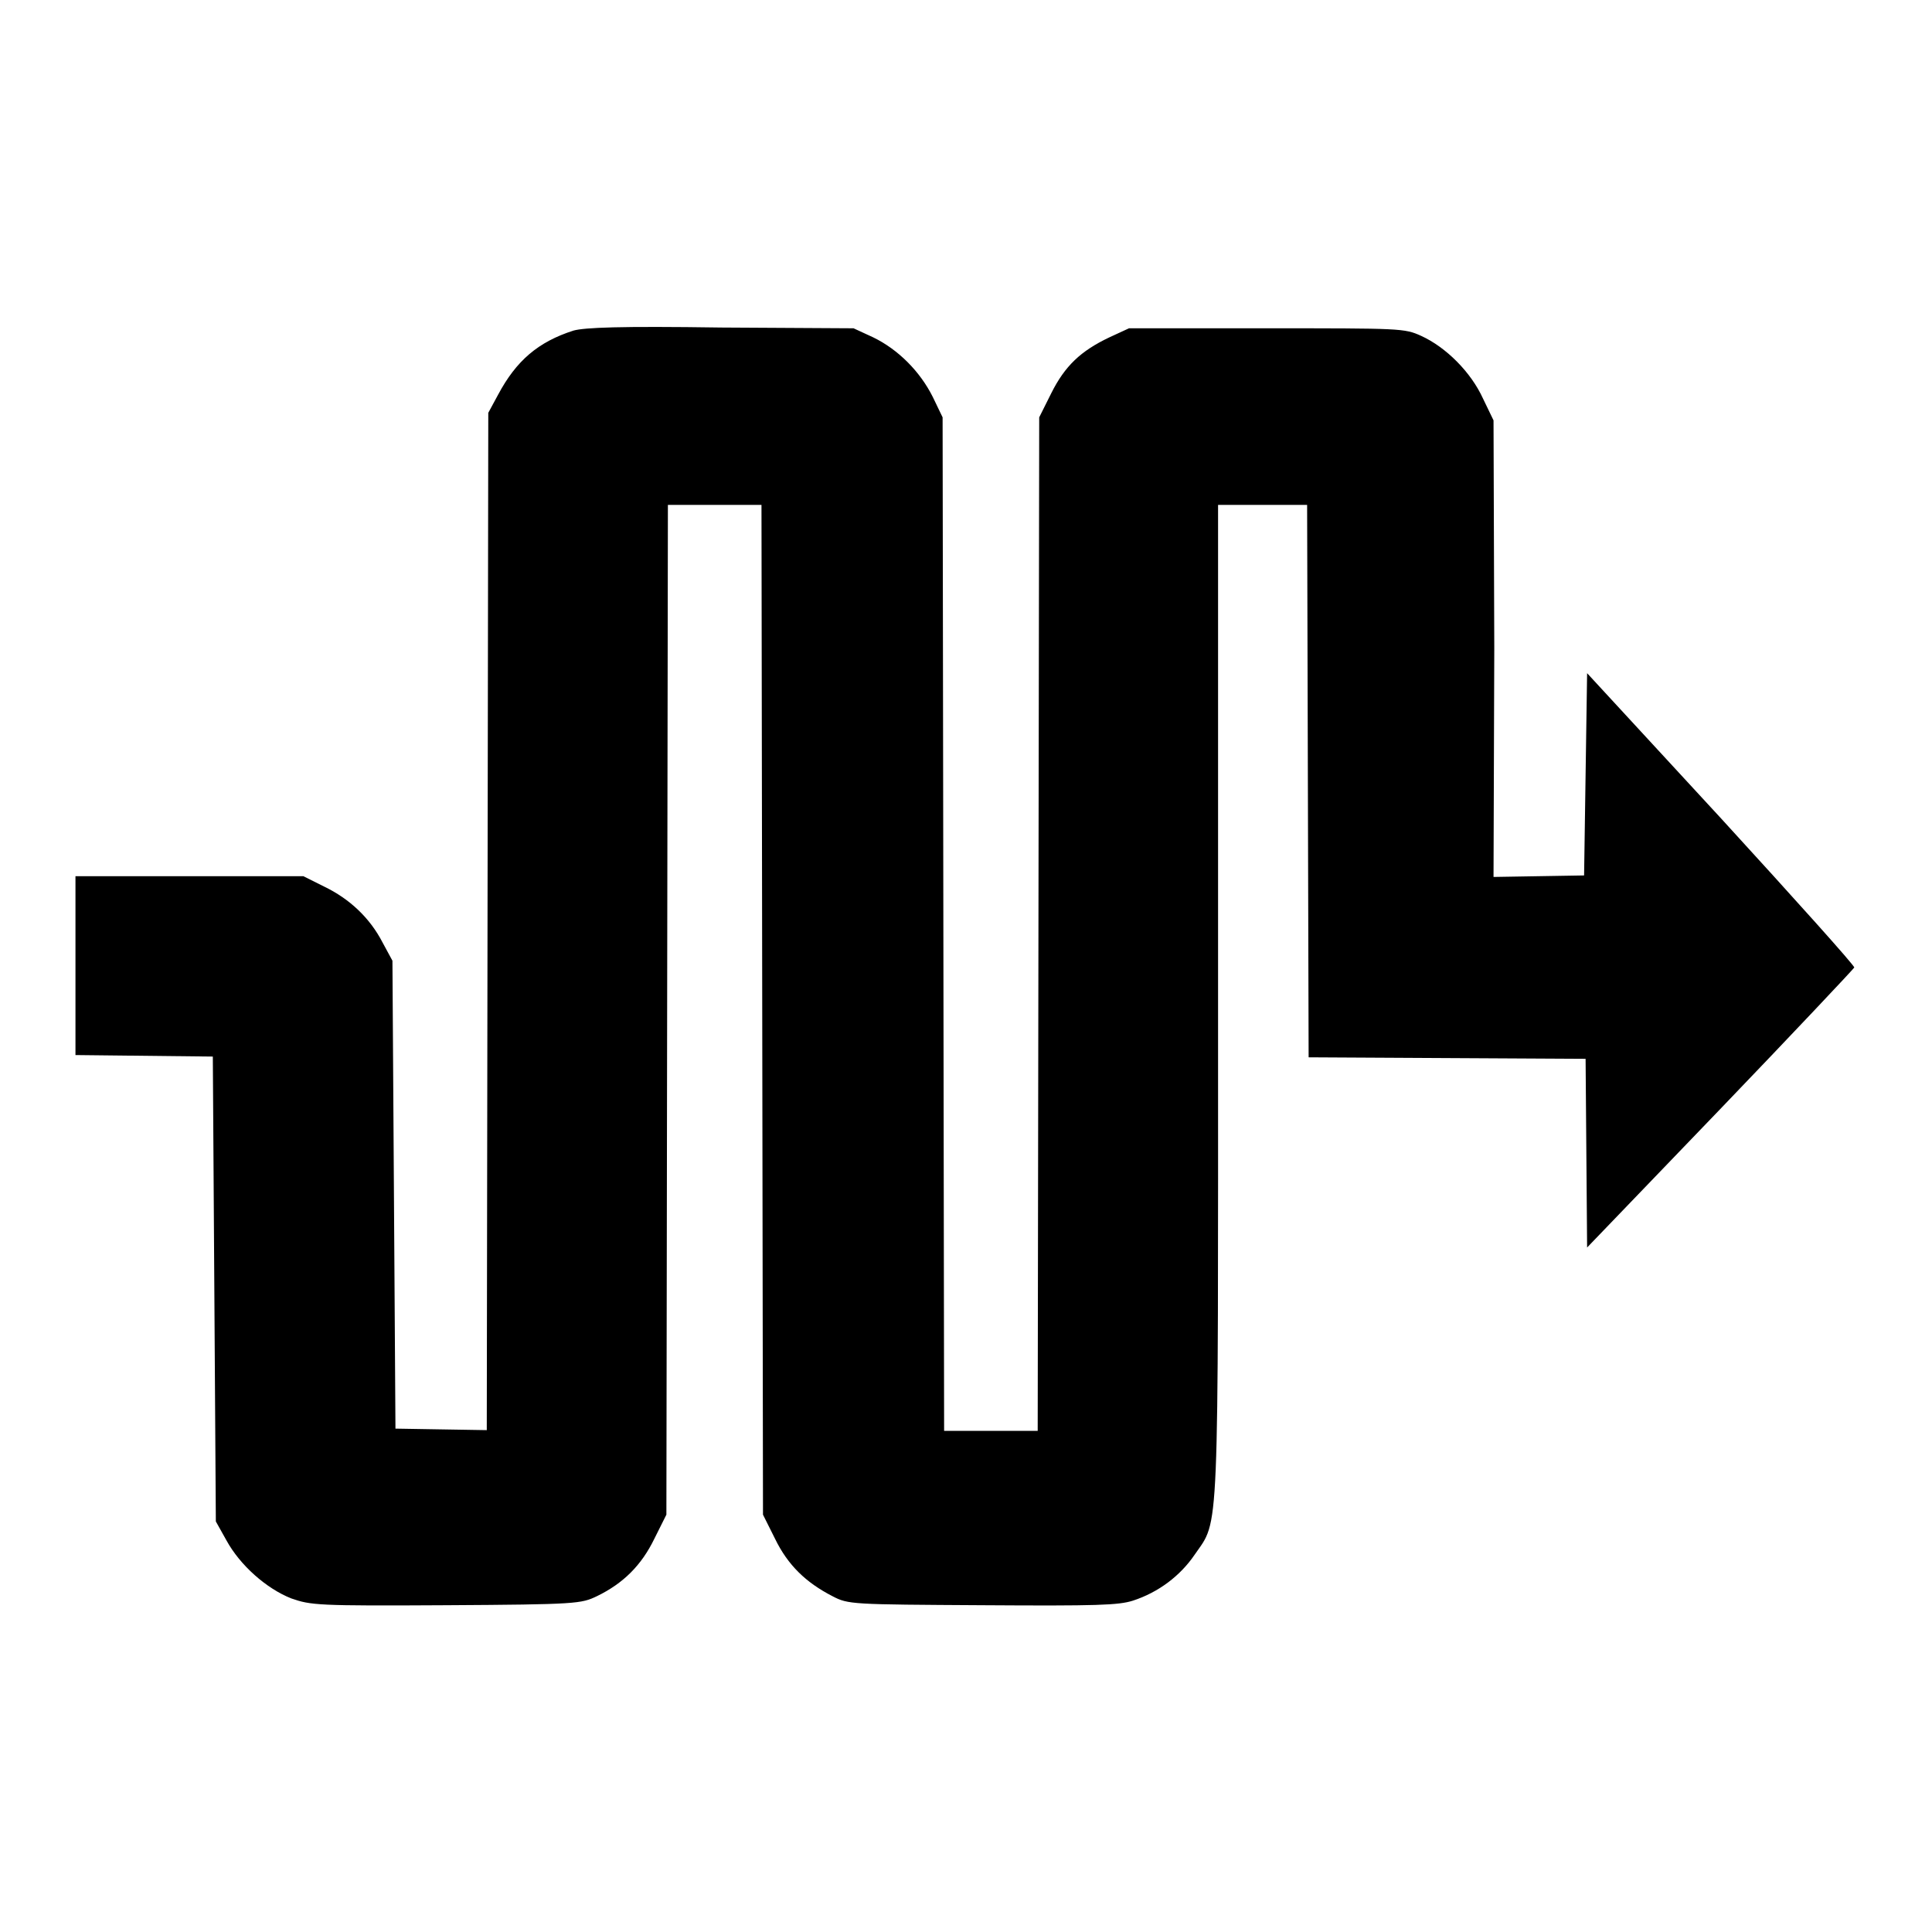
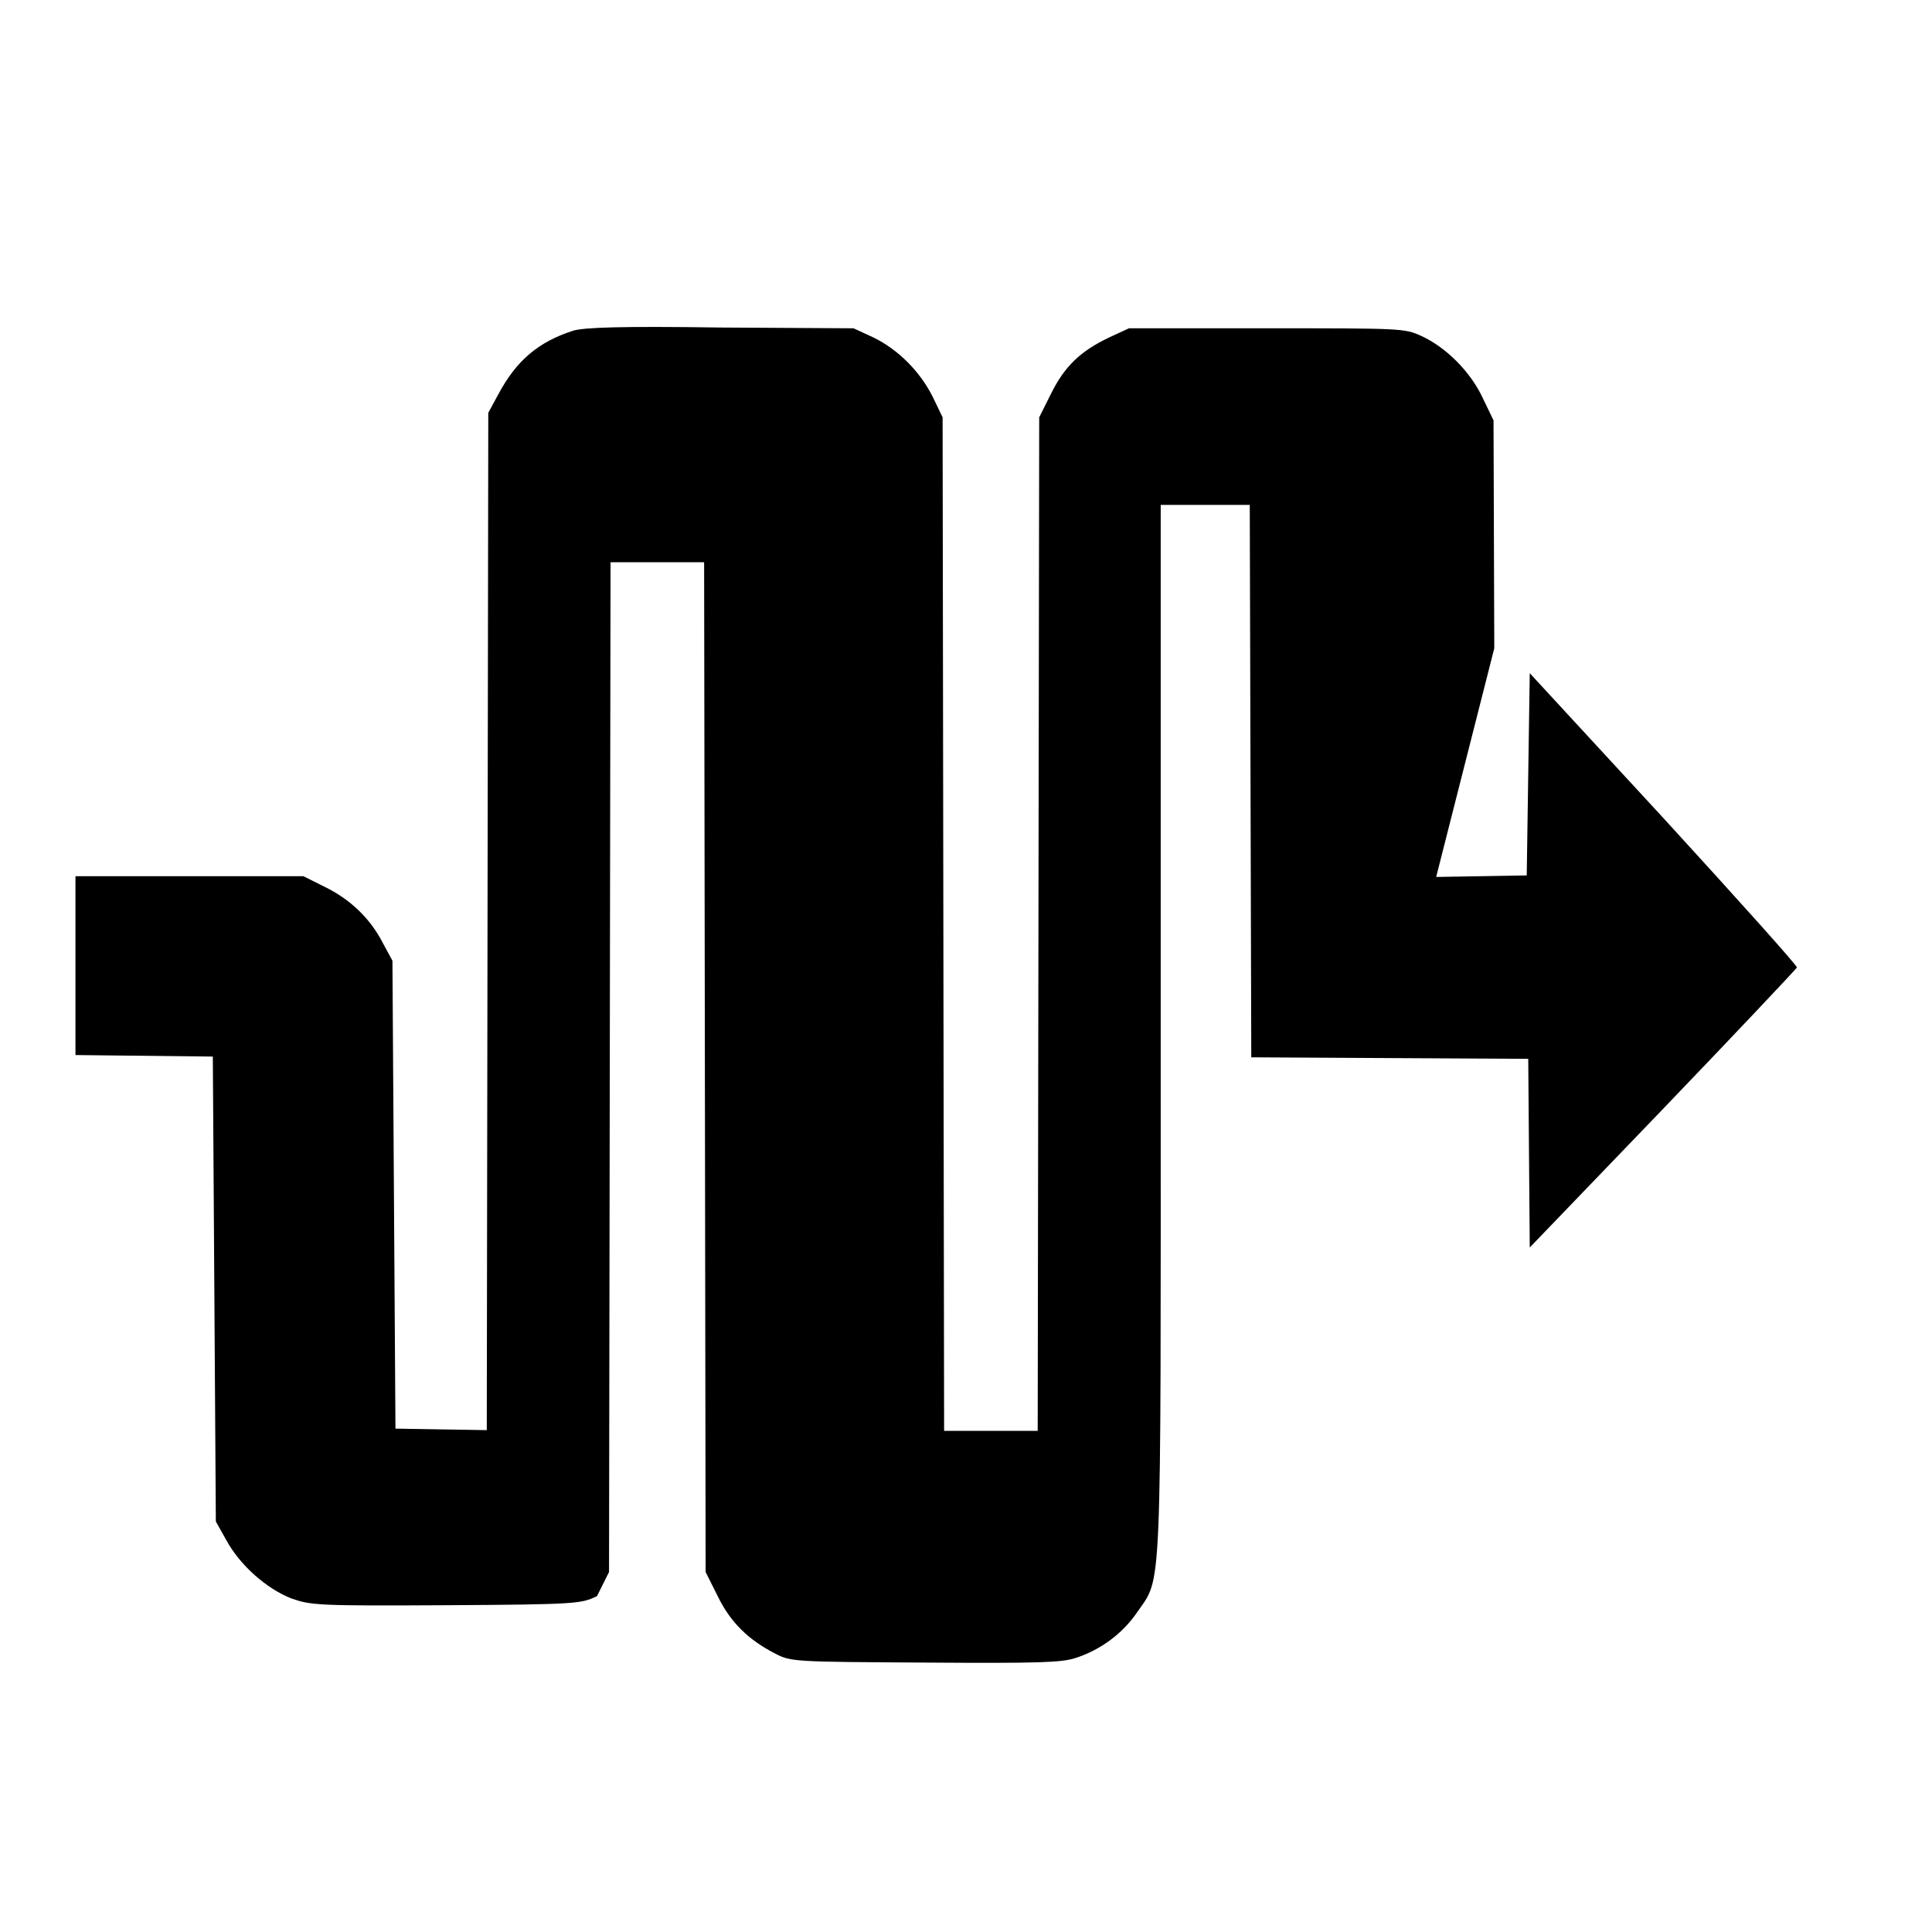
<svg xmlns="http://www.w3.org/2000/svg" version="1.1" x="0px" y="0px" viewBox="0 0 256 256" enable-background="new 0 0 256 256" xml:space="preserve">
  <g>
    <g>
      <g>
-         <path fill="#000000" d="M76,43.8c-4.7,1.5-7.6,4-10,8.5l-1.3,2.4l-0.1,67.4l-0.1,67.4l-6.1-0.1l-6-0.1l-0.2-31l-0.2-31l-1.3-2.4c-1.7-3.3-4.4-5.8-7.7-7.4l-2.8-1.4h-15H10V128v11.8l9.1,0.1l9.1,0.1l0.2,30.8l0.2,30.8l1.4,2.5c1.8,3.3,5.3,6.4,8.6,7.7c2.6,0.9,3.4,1,20.5,0.9c17.4-0.1,17.9-0.2,20-1.2c3.5-1.7,5.9-4.1,7.6-7.6l1.6-3.2l0.1-66.9l0.1-66.9h6.2h6.2l0.1,66.9l0.1,66.9l1.6,3.2c1.7,3.5,4.1,5.8,7.6,7.6c2.1,1.1,2.5,1.1,19.9,1.2c15.2,0.1,18,0,19.9-0.6c3.4-1.1,6.3-3.3,8.2-6.1c3.3-4.8,3.1-0.9,3.1-73.6V66.9h5.9h5.9l0.1,36.6l0.1,36.6l18.3,0.1l18.4,0.1l0.1,12.5l0.1,12.5l17.6-18.3c9.7-10.1,17.7-18.6,17.8-18.8c0.1-0.2-7.9-9.1-17.6-19.7l-17.8-19.3l-0.2,13.4l-0.2,13.4l-6,0.1l-6,0.1L198,85.9l-0.1-30.2l-1.4-2.9c-1.6-3.5-4.9-6.8-8.2-8.3c-2.2-1-2.7-1-20.5-1h-18.2l-2.6,1.2c-3.8,1.8-5.9,3.8-7.7,7.4l-1.6,3.2l-0.1,67.1l-0.1,67.2h-6.2h-6.2l-0.1-67.2l-0.1-67.1l-1.3-2.7c-1.7-3.4-4.6-6.3-7.9-7.9l-2.6-1.2l-17.5-0.1C82,43.2,77.5,43.4,76,43.8z" />
+         <path fill="#000000" d="M76,43.8c-4.7,1.5-7.6,4-10,8.5l-1.3,2.4l-0.1,67.4l-0.1,67.4l-6.1-0.1l-6-0.1l-0.2-31l-0.2-31l-1.3-2.4c-1.7-3.3-4.4-5.8-7.7-7.4l-2.8-1.4h-15H10V128v11.8l9.1,0.1l9.1,0.1l0.2,30.8l0.2,30.8l1.4,2.5c1.8,3.3,5.3,6.4,8.6,7.7c2.6,0.9,3.4,1,20.5,0.9c17.4-0.1,17.9-0.2,20-1.2l1.6-3.2l0.1-66.9l0.1-66.9h6.2h6.2l0.1,66.9l0.1,66.9l1.6,3.2c1.7,3.5,4.1,5.8,7.6,7.6c2.1,1.1,2.5,1.1,19.9,1.2c15.2,0.1,18,0,19.9-0.6c3.4-1.1,6.3-3.3,8.2-6.1c3.3-4.8,3.1-0.9,3.1-73.6V66.9h5.9h5.9l0.1,36.6l0.1,36.6l18.3,0.1l18.4,0.1l0.1,12.5l0.1,12.5l17.6-18.3c9.7-10.1,17.7-18.6,17.8-18.8c0.1-0.2-7.9-9.1-17.6-19.7l-17.8-19.3l-0.2,13.4l-0.2,13.4l-6,0.1l-6,0.1L198,85.9l-0.1-30.2l-1.4-2.9c-1.6-3.5-4.9-6.8-8.2-8.3c-2.2-1-2.7-1-20.5-1h-18.2l-2.6,1.2c-3.8,1.8-5.9,3.8-7.7,7.4l-1.6,3.2l-0.1,67.1l-0.1,67.2h-6.2h-6.2l-0.1-67.2l-0.1-67.1l-1.3-2.7c-1.7-3.4-4.6-6.3-7.9-7.9l-2.6-1.2l-17.5-0.1C82,43.2,77.5,43.4,76,43.8z" />
      </g>
    </g>
  </g>
</svg>